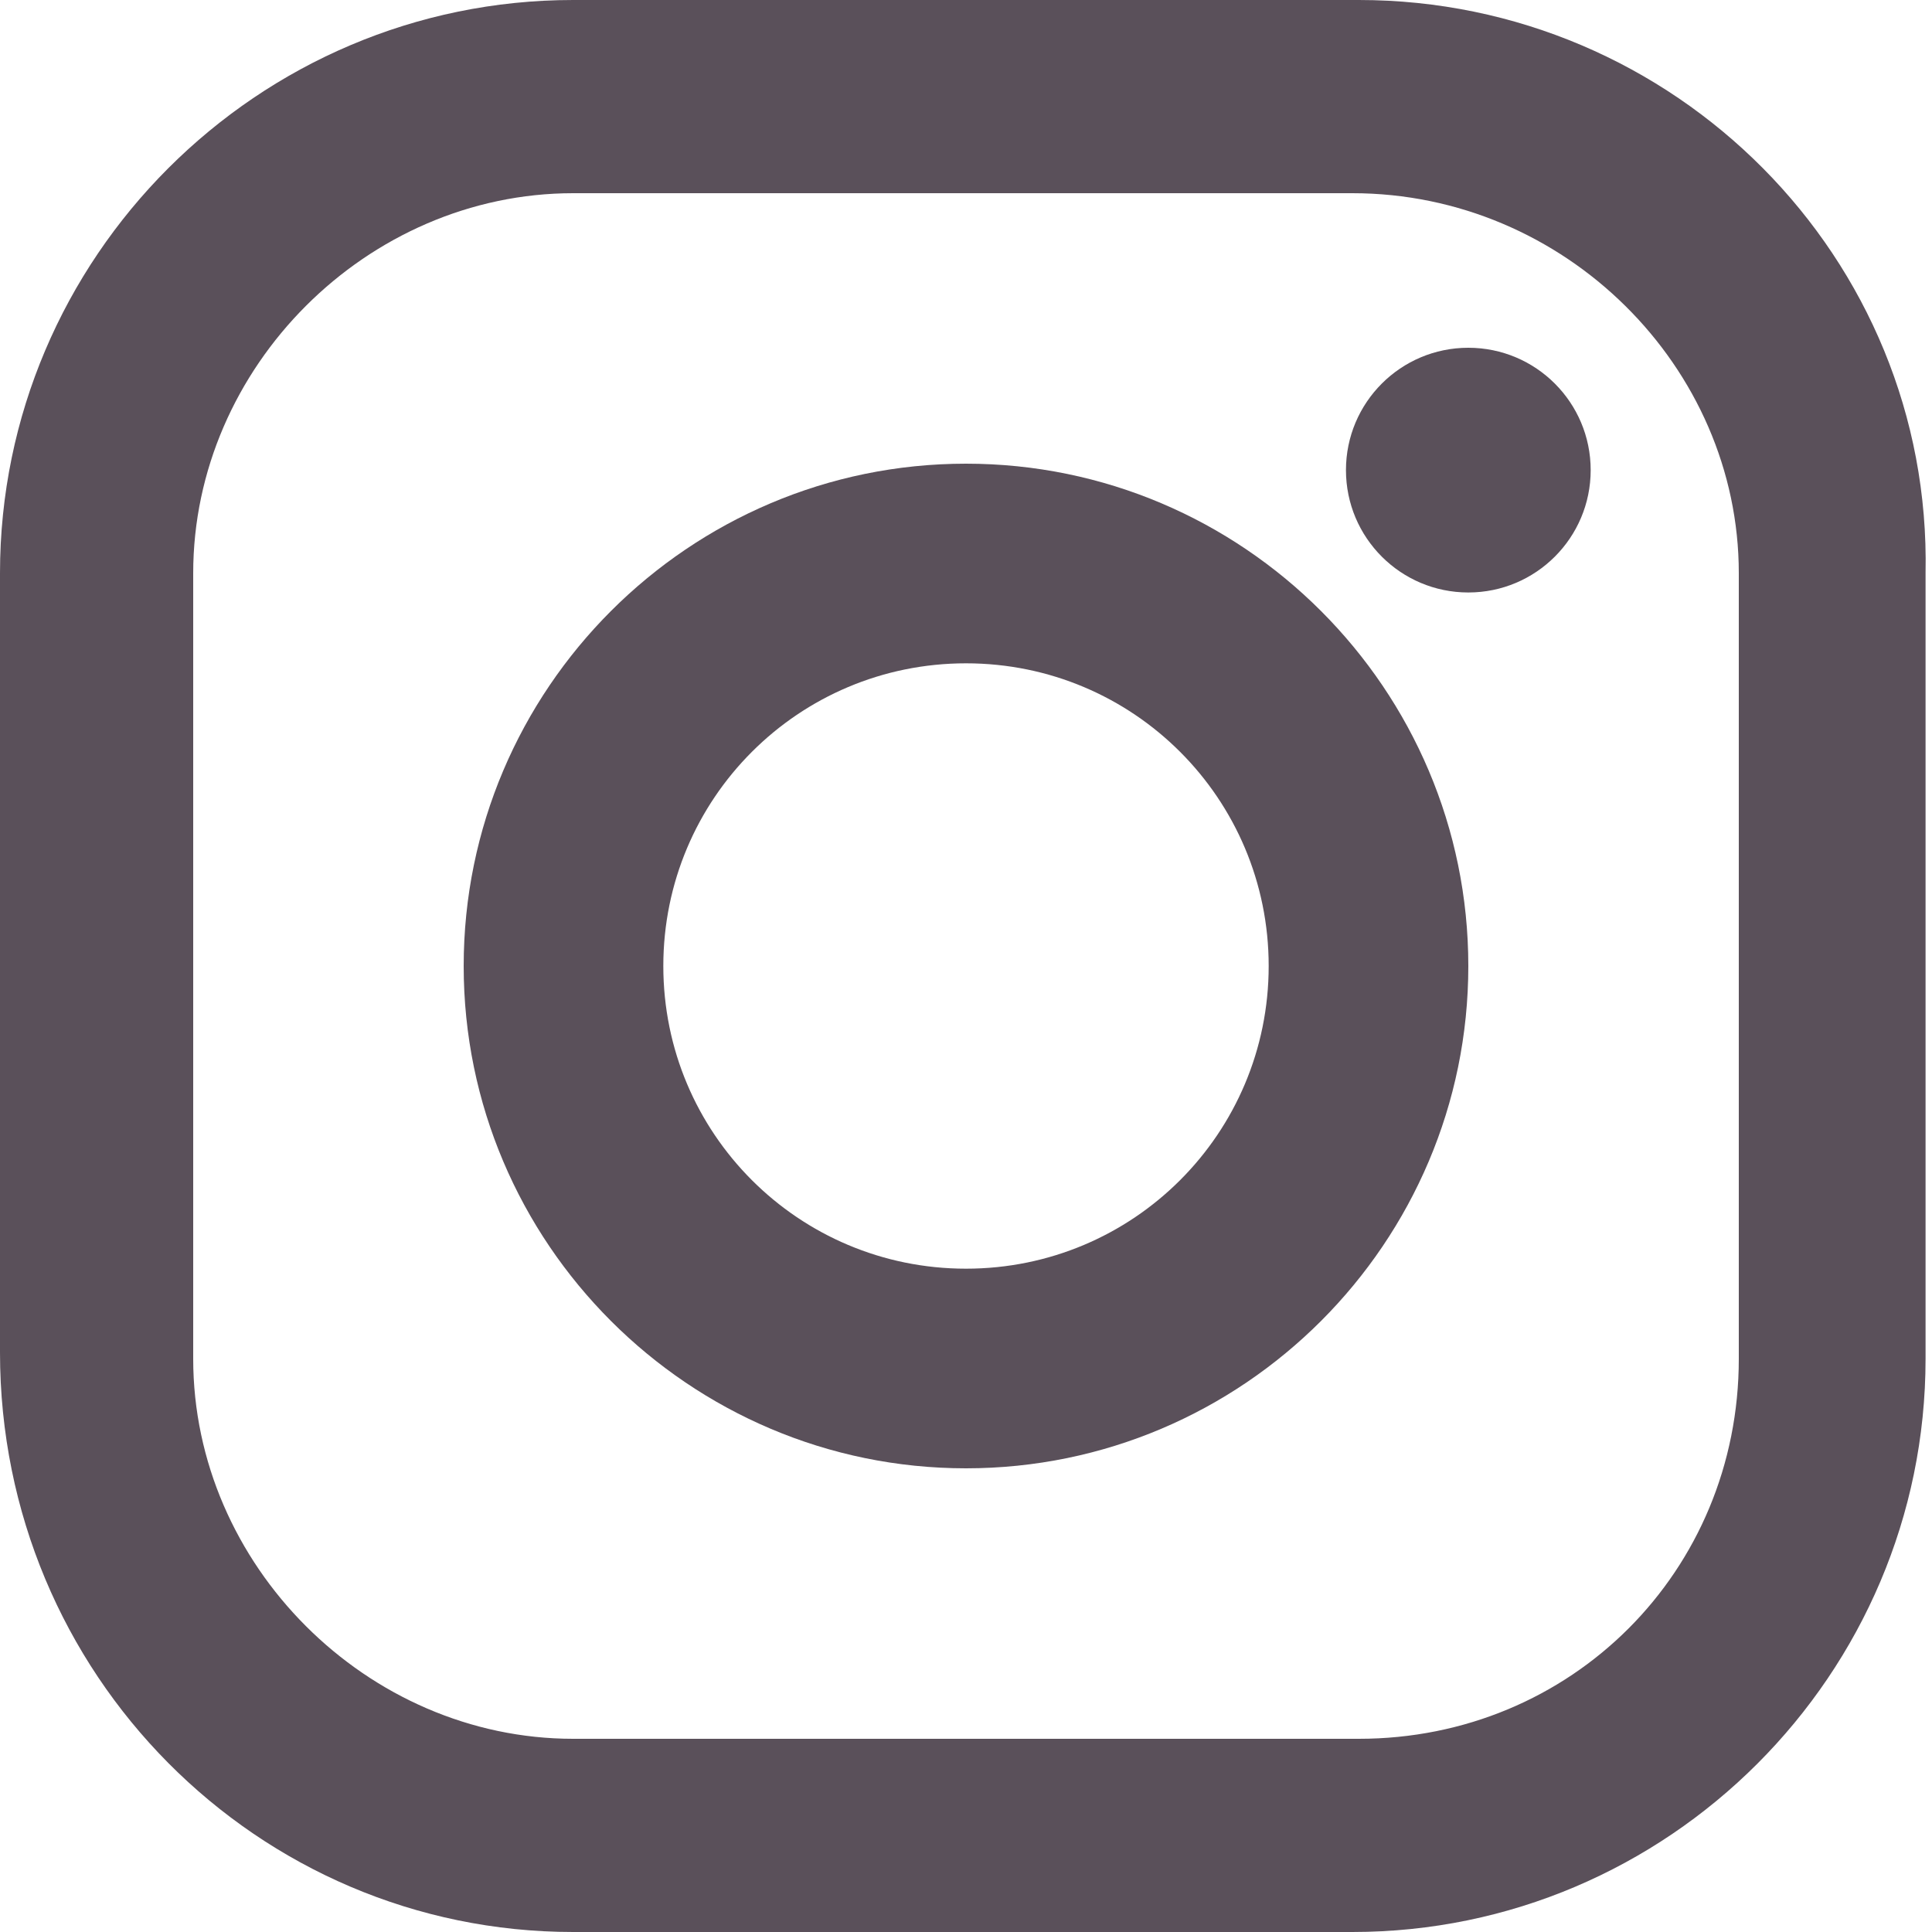
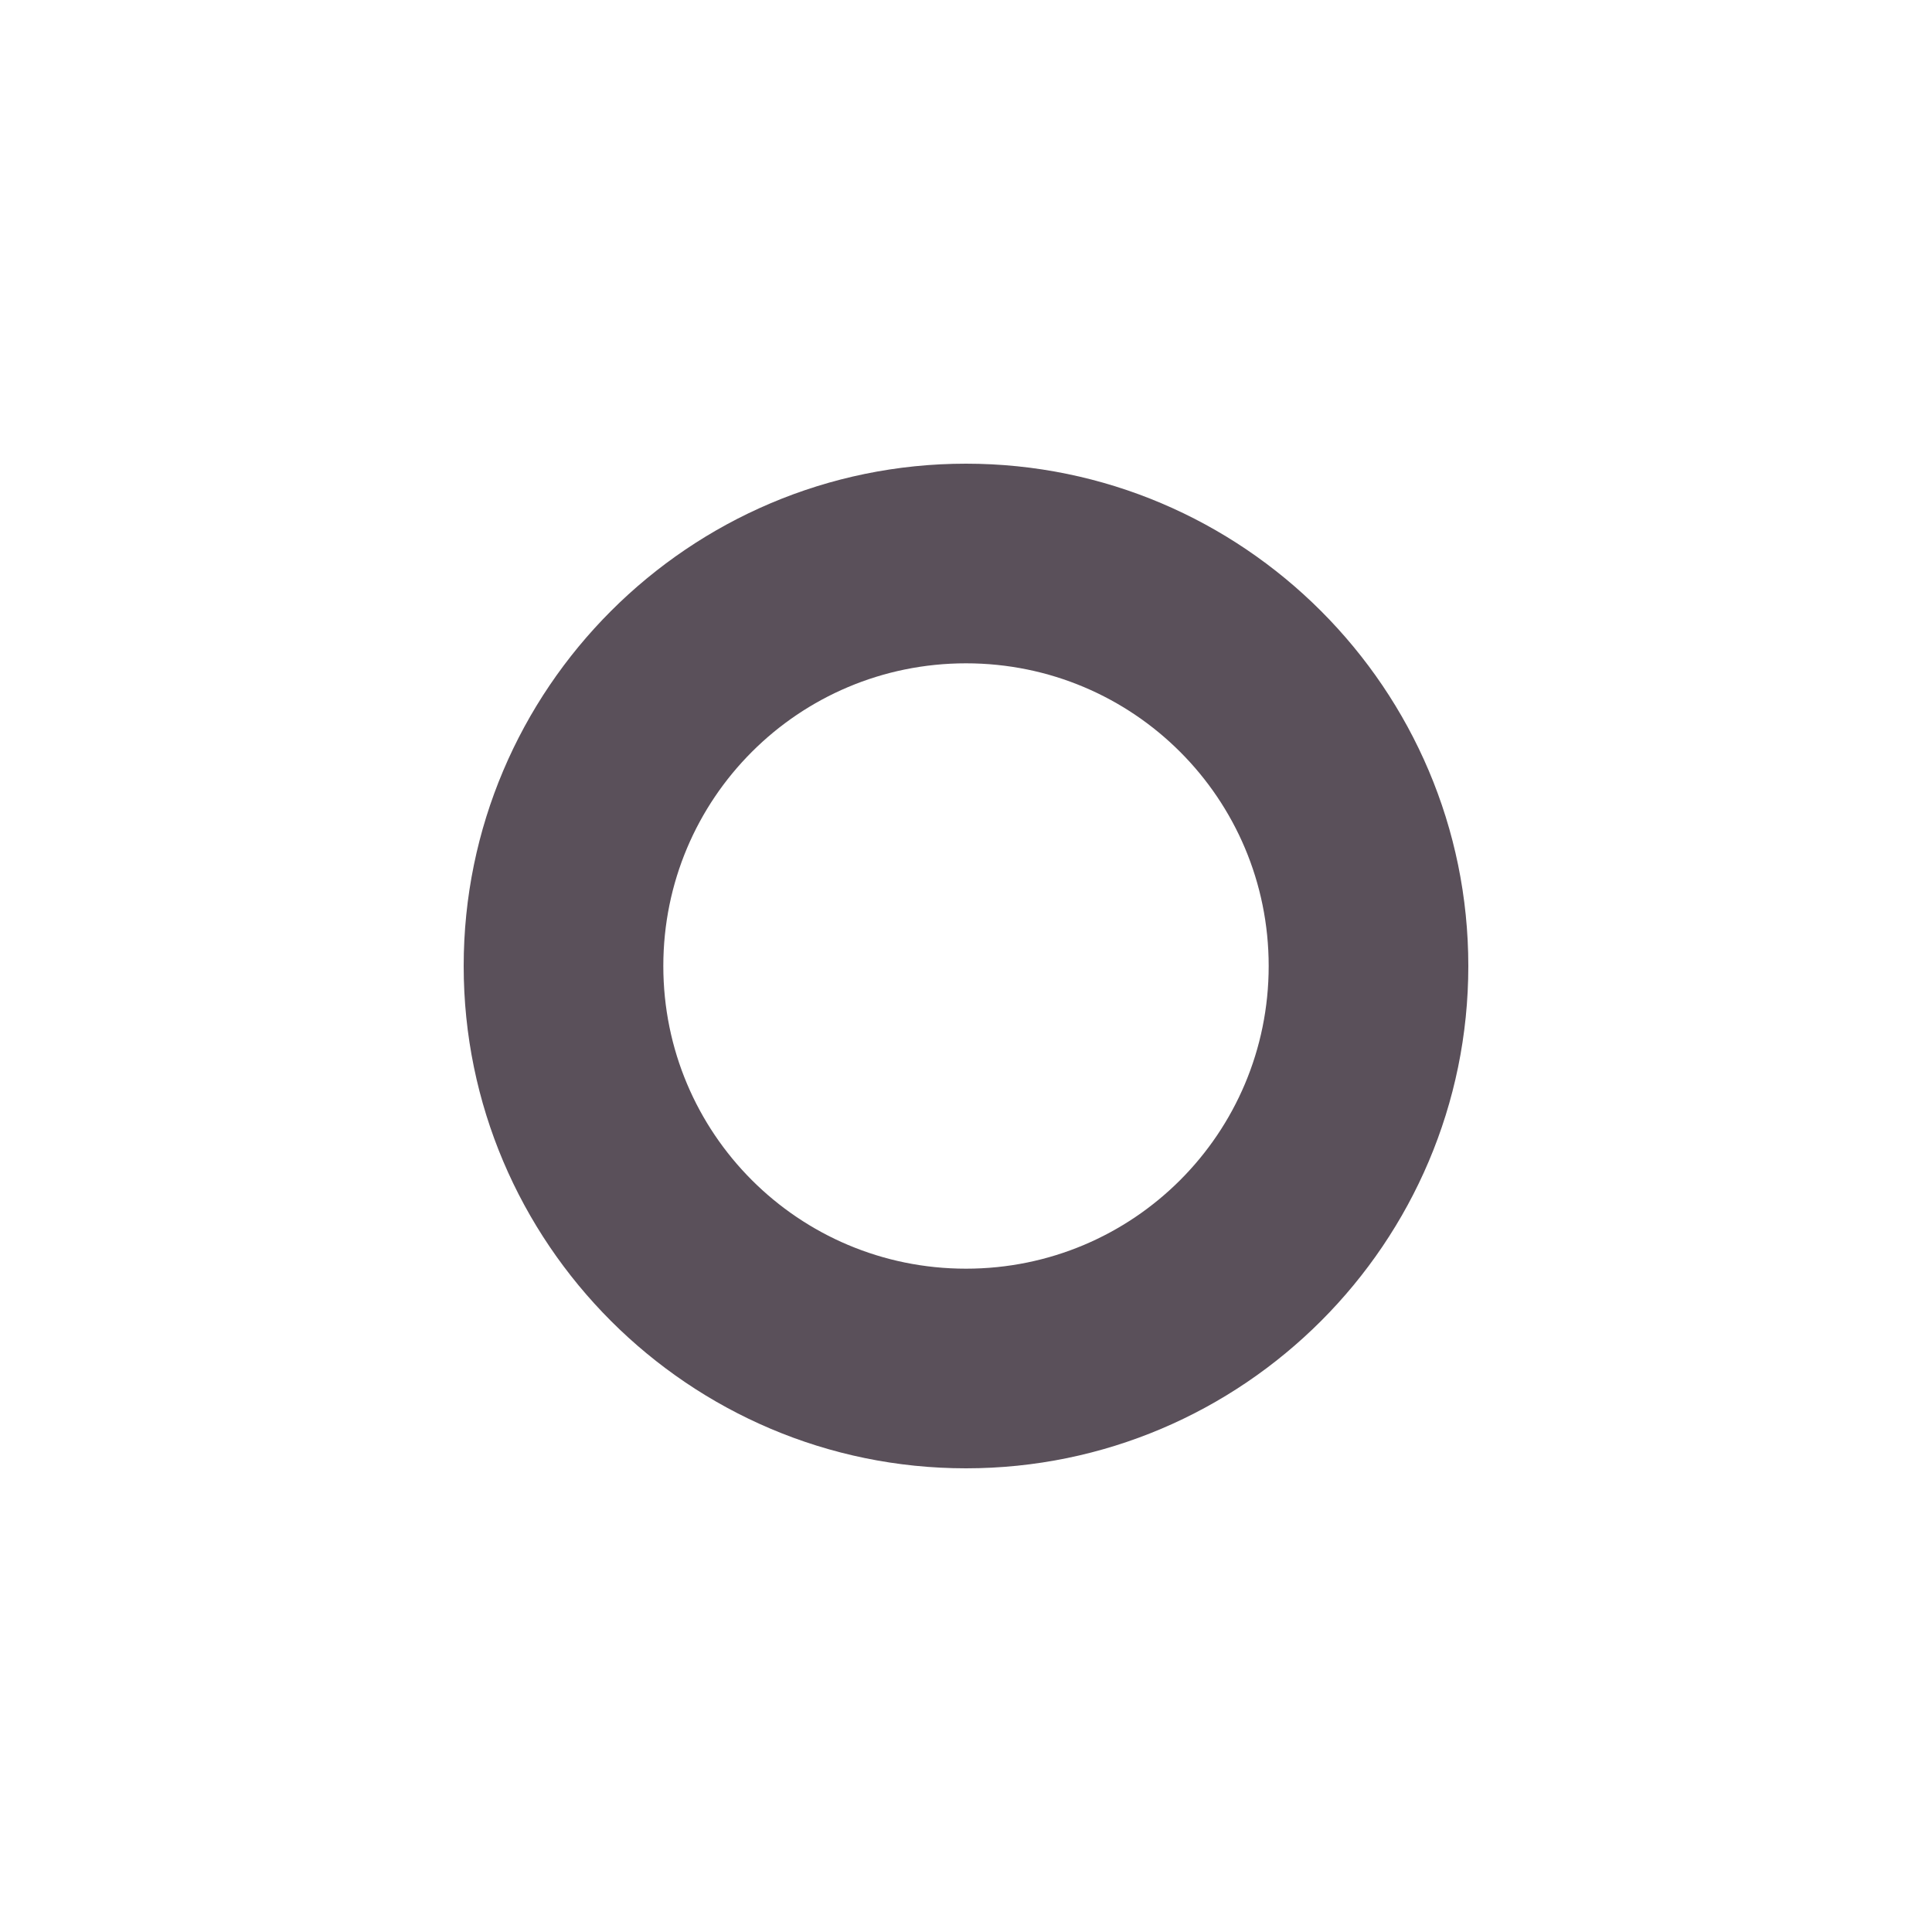
<svg xmlns="http://www.w3.org/2000/svg" version="1.1" id="Layer_1" x="0px" y="0px" viewBox="0 0 30 30" style="enable-background:new 0 0 30 30;" xml:space="preserve">
  <style type="text/css">
	.st0{fill:#5A505A;}
</style>
  <g>
-     <path class="st0" d="M21.1,0H8.9C4,0,0,4,0,8.9V21c0,5,4,9,8.9,9H21c4.9,0,8.9-4,8.9-8.9V8.9C30,4,26,0,21.1,0z M27,21.1   c0,3.3-2.6,5.9-5.9,5.9H8.9C5.7,27,3,24.3,3,21.1V8.9C3,5.7,5.7,3,8.9,3H21c3.3,0,6,2.7,6,5.9V21.1L27,21.1z" />
    <path class="st0" d="M15,7.2c-4.3,0-7.8,3.5-7.8,7.8s3.5,7.8,7.8,7.8s7.8-3.5,7.8-7.8S19.3,7.2,15,7.2z M15,19.7   c-2.6,0-4.7-2.1-4.7-4.7s2.1-4.7,4.7-4.7s4.7,2.1,4.7,4.7S17.6,19.7,15,19.7z" />
-     <circle class="st0" cx="22.8" cy="7.3" r="1.9" />
  </g>
</svg>